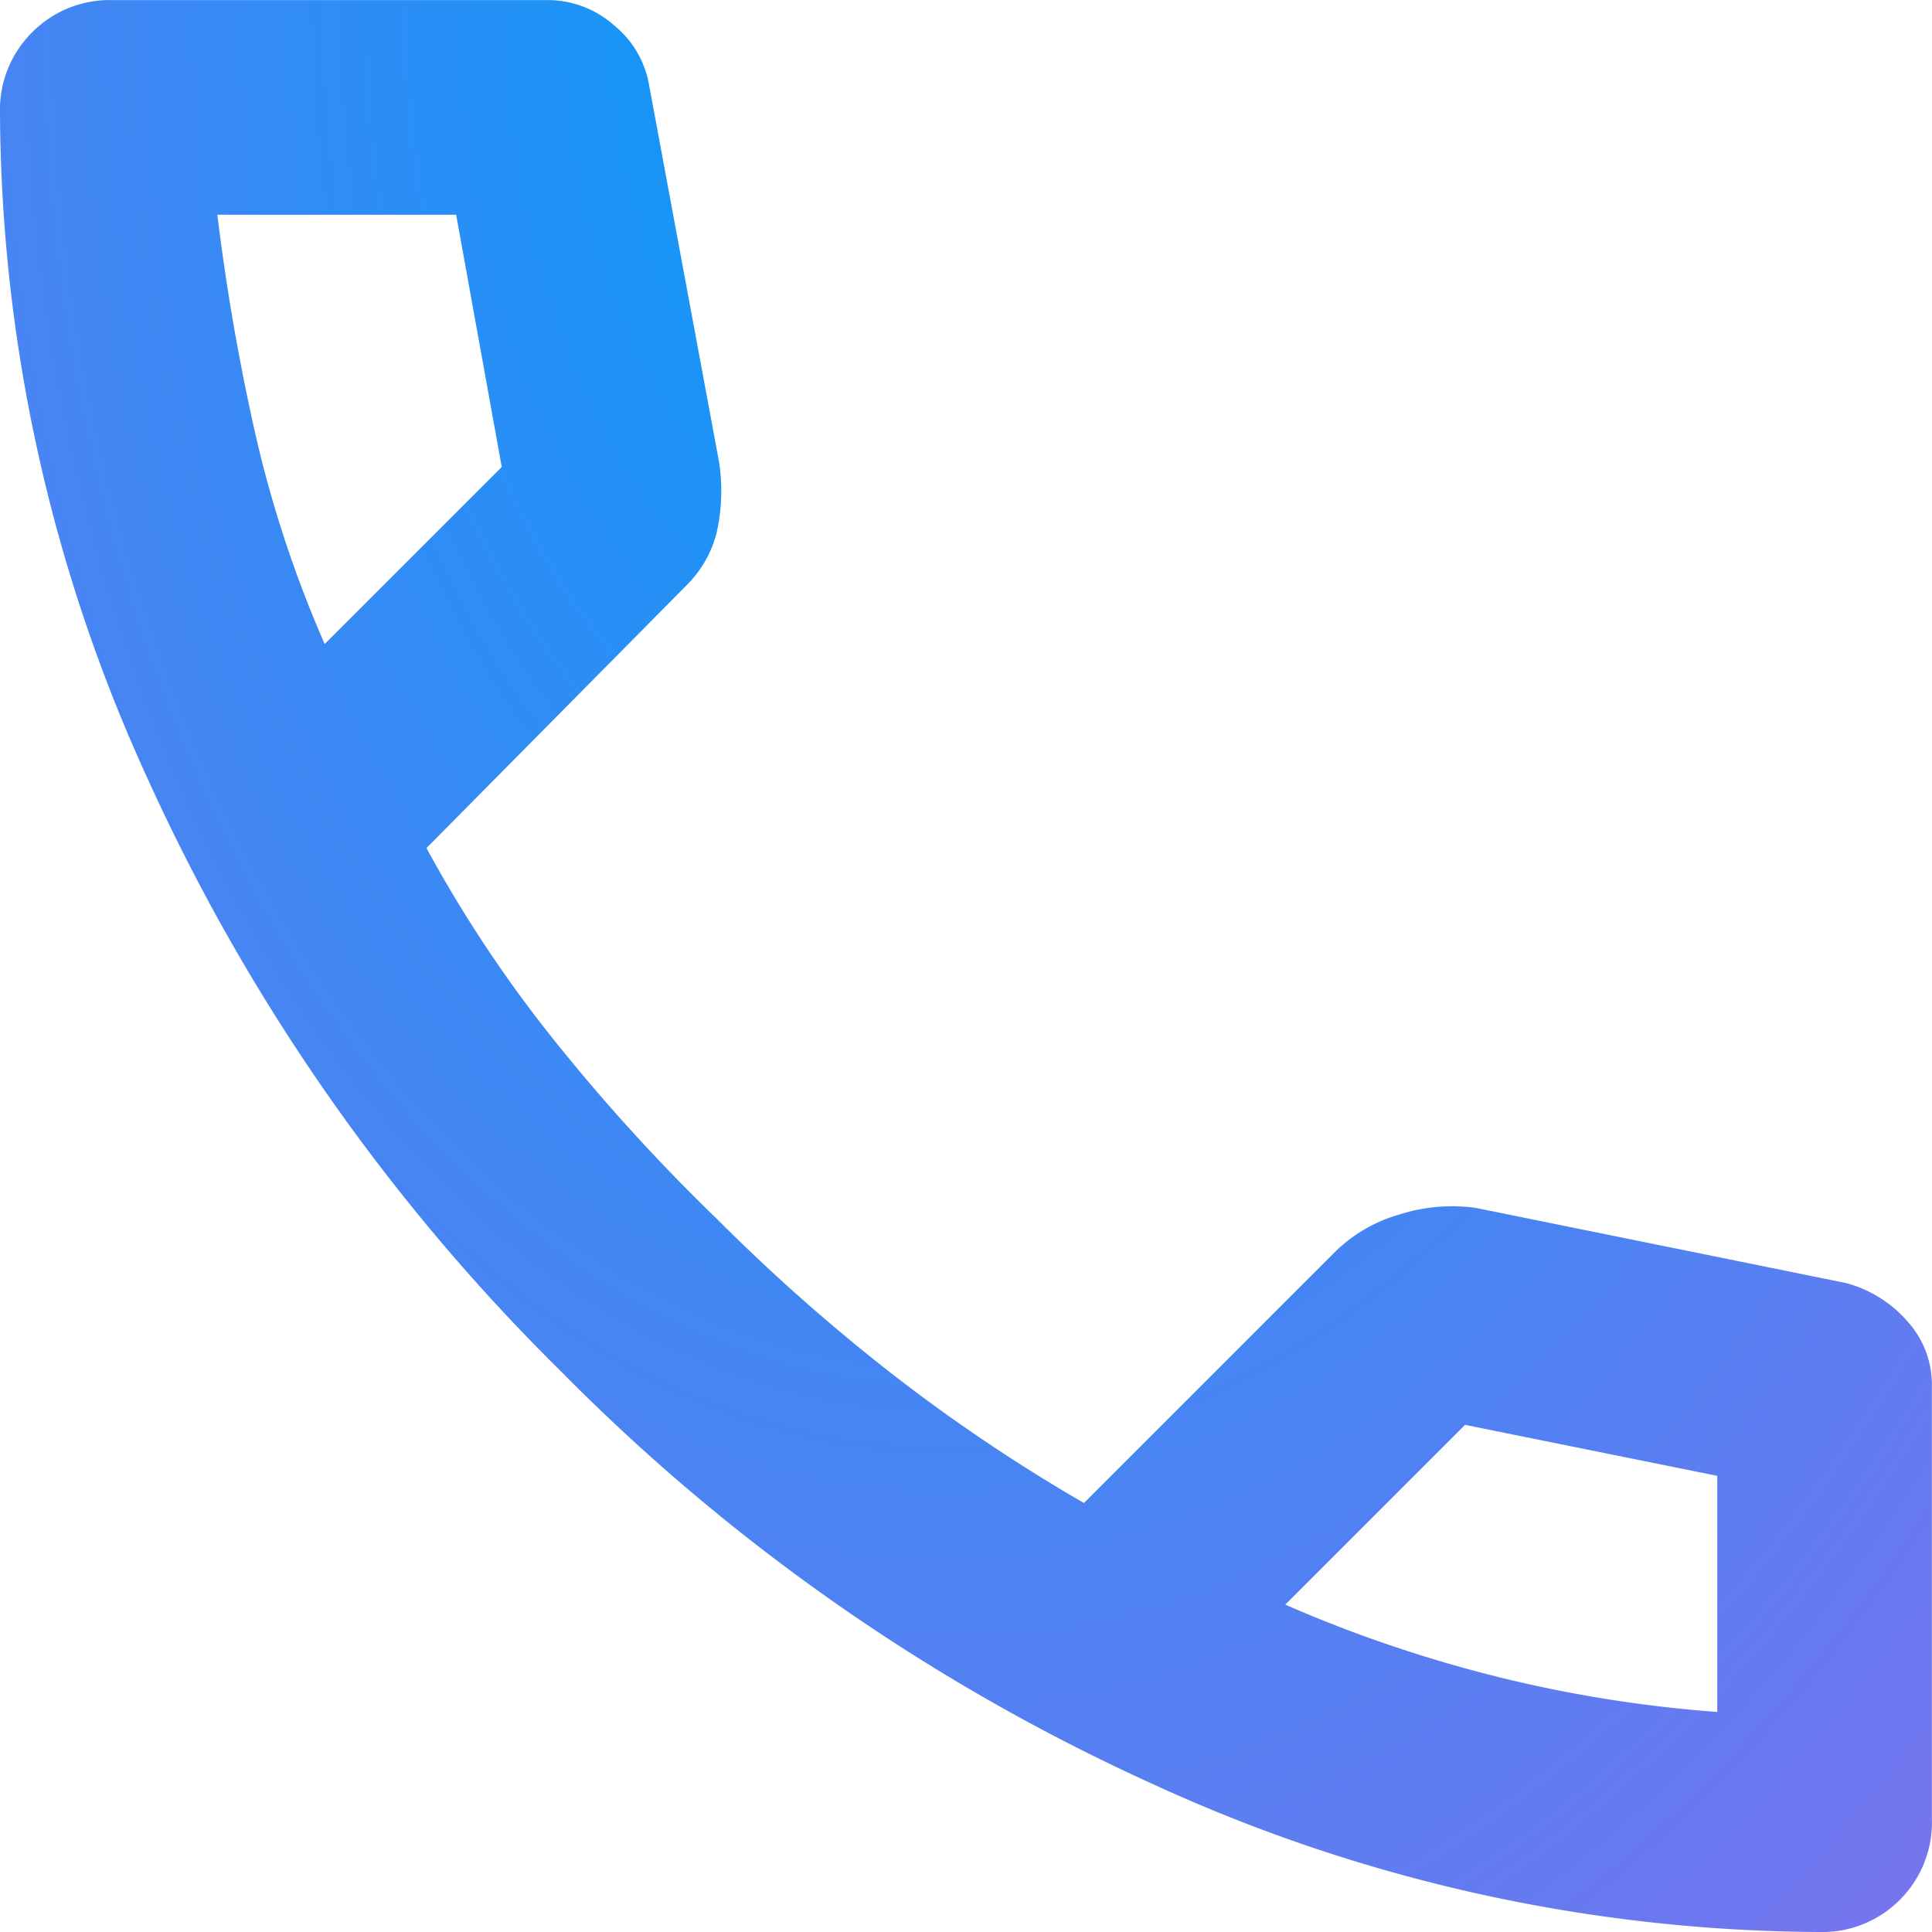
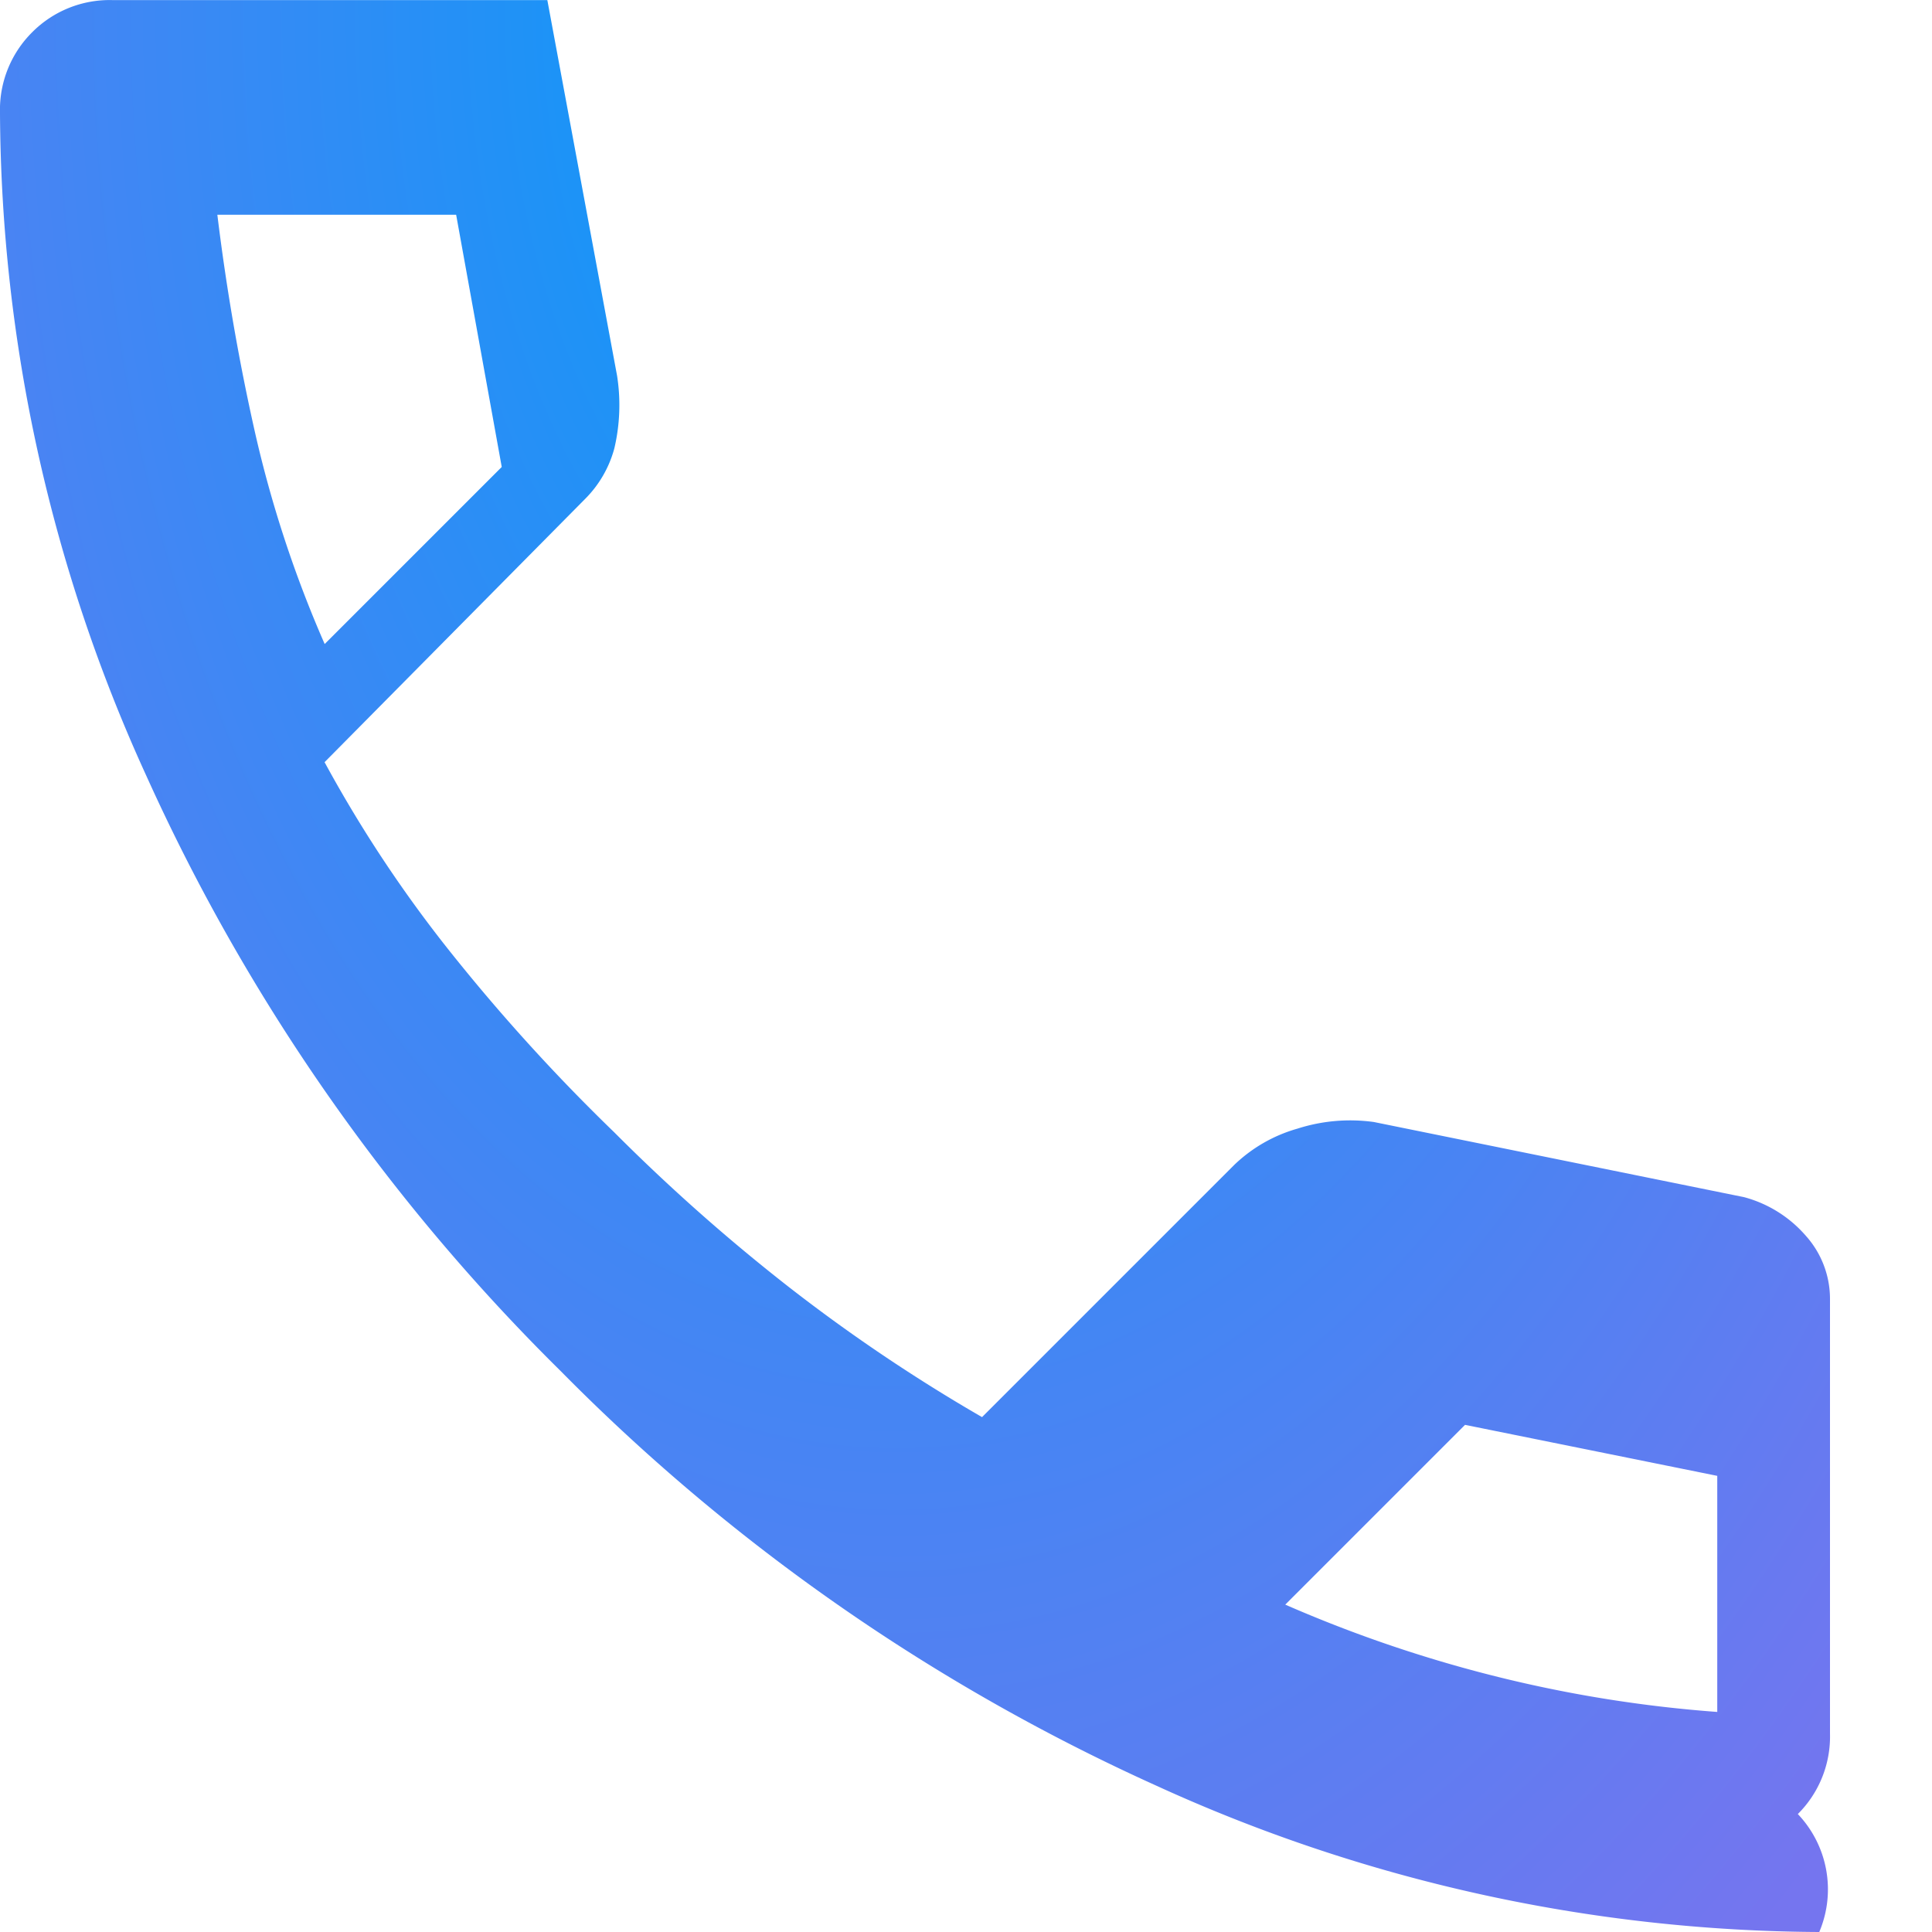
<svg xmlns="http://www.w3.org/2000/svg" width="20" height="20" viewBox="0 0 20 20">
  <defs>
    <radialGradient id="radial-gradient" cx="0.49" cy="0" r="0.806" gradientTransform="scale(1 1.544)" gradientUnits="objectBoundingBox">
      <stop offset="0" stop-color="#019cf9" />
      <stop offset="0" stop-color="#029cf9" />
      <stop offset="1" stop-color="#7575ef" />
    </radialGradient>
  </defs>
-   <path id="call_FILL0_wght400_GRAD0_opsz24" d="M138.833-820a16.678,16.678,0,0,1-6.861-1.514,20.525,20.525,0,0,1-6.167-4.292,20.526,20.526,0,0,1-4.292-6.167A16.679,16.679,0,0,1,120-838.833a1.131,1.131,0,0,1,.333-.833,1.13,1.13,0,0,1,.833-.333h4.5a1.033,1.033,0,0,1,.694.264,1.015,1.015,0,0,1,.361.625l.722,3.889a1.959,1.959,0,0,1-.028.75,1.169,1.169,0,0,1-.306.528l-2.694,2.722a13.436,13.436,0,0,0,1.319,1.986,19.537,19.537,0,0,0,1.681,1.847,19.541,19.541,0,0,0,1.806,1.6,17.555,17.555,0,0,0,2,1.347l2.611-2.611a1.556,1.556,0,0,1,.653-.375,1.79,1.79,0,0,1,.792-.069l3.833.778a1.285,1.285,0,0,1,.639.4.978.978,0,0,1,.25.653v4.5a1.131,1.131,0,0,1-.333.833A1.131,1.131,0,0,1,138.833-820Zm-15.472-13.333,1.833-1.833-.472-2.611H122.25q.139,1.139.389,2.25A12.171,12.171,0,0,0,123.361-833.333Zm9.944,9.944a13.8,13.8,0,0,0,2.208.75,13.548,13.548,0,0,0,2.264.361v-2.444l-2.611-.528ZM123.361-833.333ZM133.306-823.389Z" transform="translate(-120 840)" fill="url(#radial-gradient)" />
+   <path id="call_FILL0_wght400_GRAD0_opsz24" d="M138.833-820a16.678,16.678,0,0,1-6.861-1.514,20.525,20.525,0,0,1-6.167-4.292,20.526,20.526,0,0,1-4.292-6.167A16.679,16.679,0,0,1,120-838.833a1.131,1.131,0,0,1,.333-.833,1.13,1.13,0,0,1,.833-.333h4.5l.722,3.889a1.959,1.959,0,0,1-.028.75,1.169,1.169,0,0,1-.306.528l-2.694,2.722a13.436,13.436,0,0,0,1.319,1.986,19.537,19.537,0,0,0,1.681,1.847,19.541,19.541,0,0,0,1.806,1.6,17.555,17.555,0,0,0,2,1.347l2.611-2.611a1.556,1.556,0,0,1,.653-.375,1.79,1.79,0,0,1,.792-.069l3.833.778a1.285,1.285,0,0,1,.639.4.978.978,0,0,1,.25.653v4.5a1.131,1.131,0,0,1-.333.833A1.131,1.131,0,0,1,138.833-820Zm-15.472-13.333,1.833-1.833-.472-2.611H122.25q.139,1.139.389,2.25A12.171,12.171,0,0,0,123.361-833.333Zm9.944,9.944a13.8,13.8,0,0,0,2.208.75,13.548,13.548,0,0,0,2.264.361v-2.444l-2.611-.528ZM123.361-833.333ZM133.306-823.389Z" transform="translate(-120 840)" fill="url(#radial-gradient)" />
</svg>